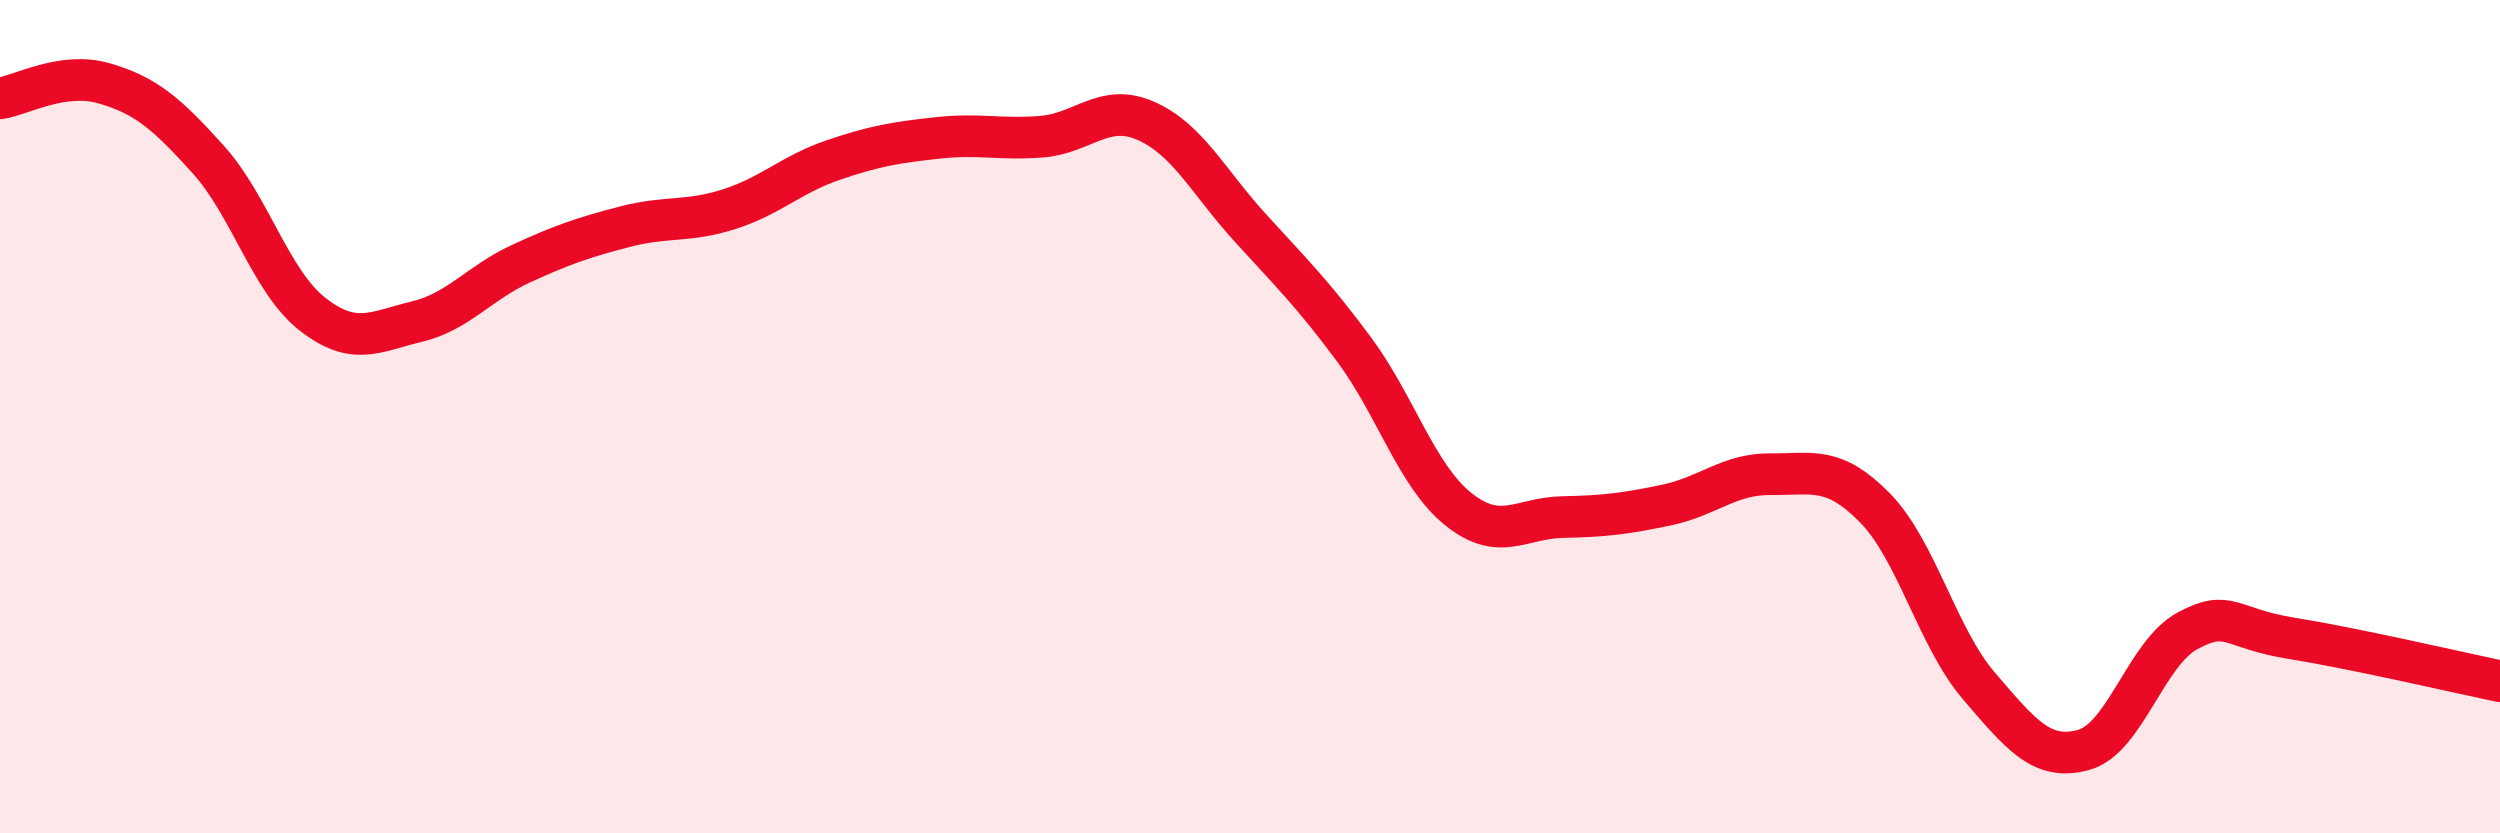
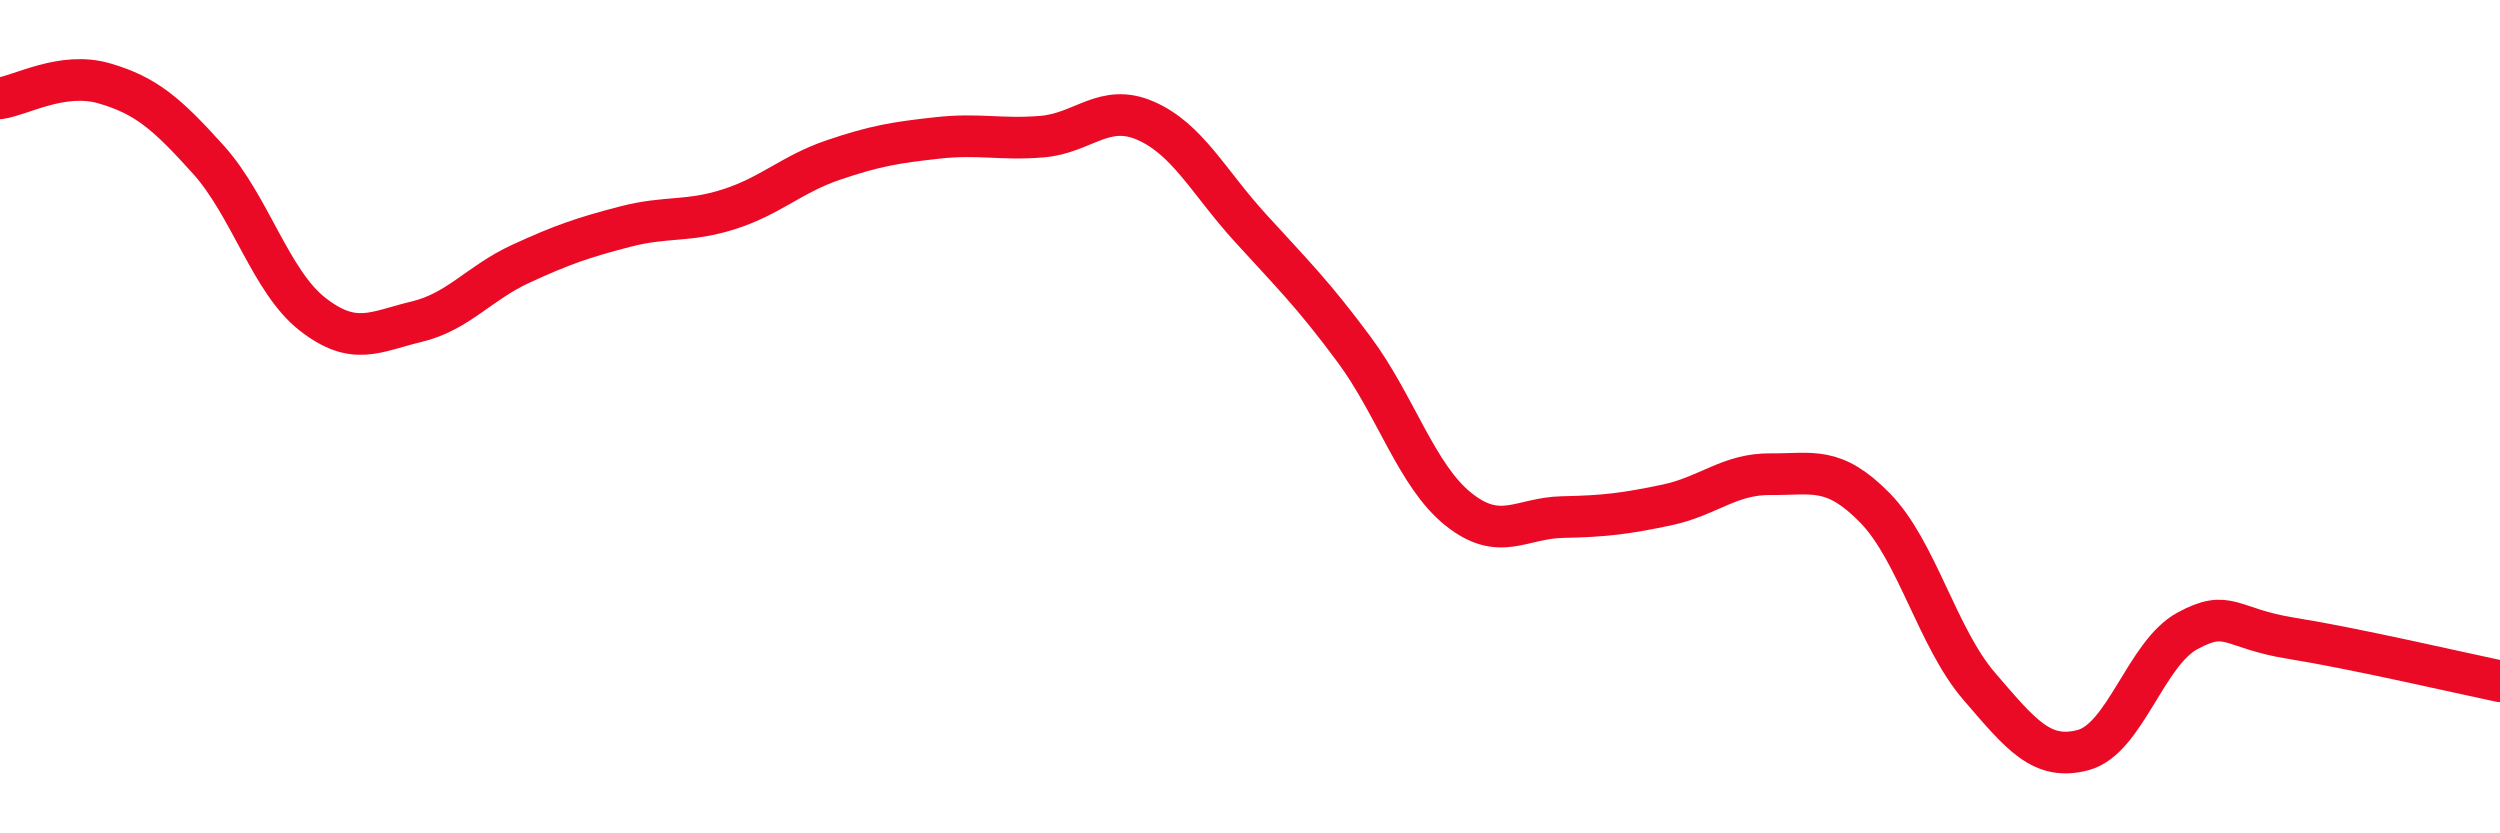
<svg xmlns="http://www.w3.org/2000/svg" width="60" height="20" viewBox="0 0 60 20">
-   <path d="M 0,2.36 C 0.5,2.29 1.5,1.71 2.5,2 C 3.5,2.29 4,2.72 5,3.83 C 6,4.94 6.5,6.76 7.5,7.54 C 8.5,8.32 9,7.96 10,7.72 C 11,7.48 11.5,6.79 12.5,6.33 C 13.5,5.87 14,5.7 15,5.44 C 16,5.18 16.5,5.34 17.5,5.02 C 18.5,4.7 19,4.18 20,3.84 C 21,3.5 21.5,3.42 22.5,3.31 C 23.5,3.2 24,3.36 25,3.28 C 26,3.2 26.5,2.46 27.5,2.9 C 28.5,3.34 29,4.36 30,5.46 C 31,6.56 31.5,7.04 32.5,8.39 C 33.5,9.74 34,11.42 35,12.22 C 36,13.02 36.5,12.43 37.5,12.41 C 38.5,12.39 39,12.33 40,12.12 C 41,11.91 41.5,11.37 42.5,11.38 C 43.5,11.39 44,11.17 45,12.19 C 46,13.21 46.5,15.31 47.5,16.47 C 48.5,17.63 49,18.27 50,18 C 51,17.73 51.5,15.68 52.5,15.14 C 53.5,14.6 53.5,15.08 55,15.32 C 56.5,15.56 59,16.14 60,16.35L60 20L0 20Z" fill="#EB0A25" opacity="0.1" stroke-linecap="round" stroke-linejoin="round" />
  <path d="M 0,2.36 C 0.5,2.29 1.5,1.71 2.5,2 C 3.5,2.29 4,2.72 5,3.83 C 6,4.94 6.5,6.76 7.5,7.54 C 8.5,8.32 9,7.96 10,7.72 C 11,7.48 11.5,6.79 12.5,6.33 C 13.5,5.87 14,5.7 15,5.44 C 16,5.18 16.5,5.34 17.5,5.02 C 18.5,4.7 19,4.18 20,3.84 C 21,3.5 21.5,3.42 22.5,3.31 C 23.5,3.2 24,3.36 25,3.28 C 26,3.2 26.5,2.46 27.5,2.9 C 28.5,3.34 29,4.36 30,5.46 C 31,6.56 31.5,7.04 32.5,8.39 C 33.5,9.74 34,11.42 35,12.22 C 36,13.02 36.5,12.43 37.5,12.41 C 38.5,12.39 39,12.33 40,12.12 C 41,11.91 41.5,11.37 42.5,11.38 C 43.5,11.39 44,11.17 45,12.19 C 46,13.21 46.5,15.31 47.5,16.47 C 48.5,17.63 49,18.27 50,18 C 51,17.73 51.5,15.68 52.5,15.14 C 53.5,14.6 53.5,15.08 55,15.32 C 56.5,15.56 59,16.14 60,16.35" stroke="#EB0A25" stroke-width="1" fill="none" stroke-linecap="round" stroke-linejoin="round" />
</svg>